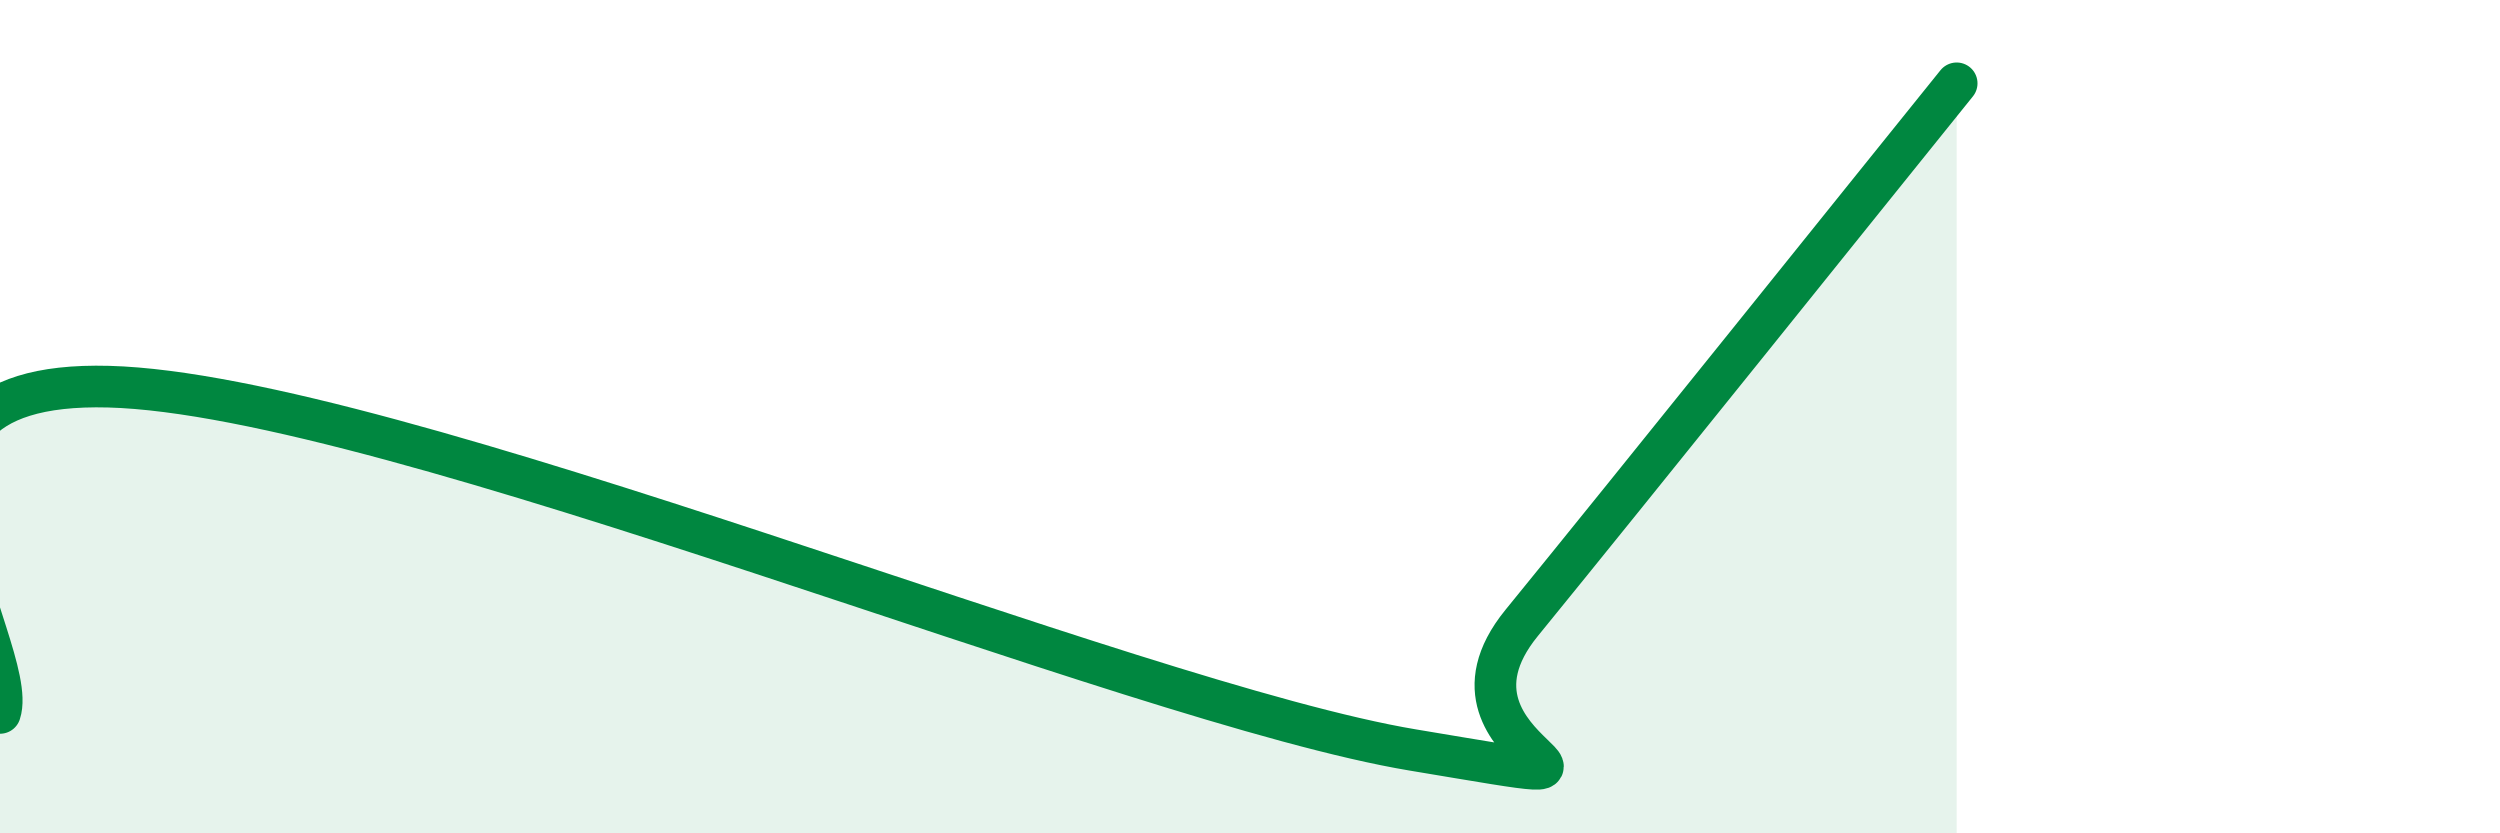
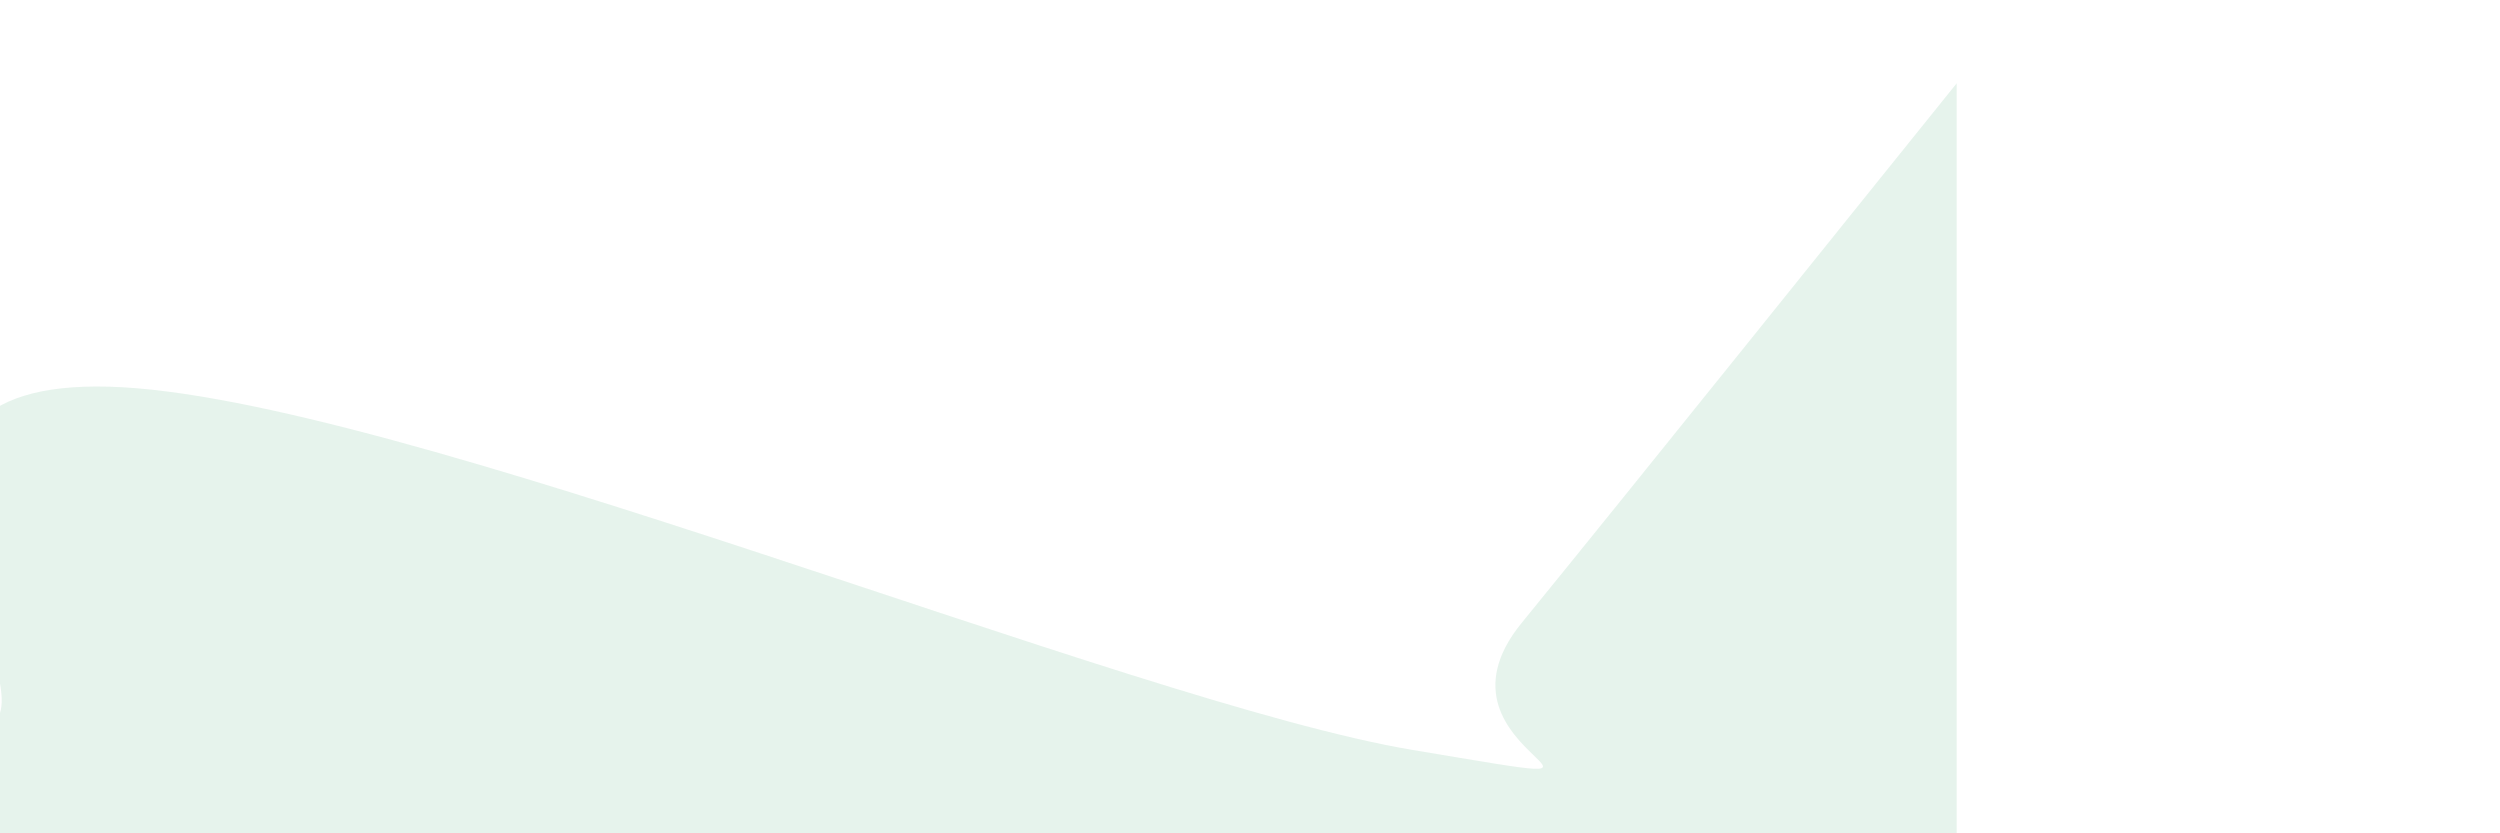
<svg xmlns="http://www.w3.org/2000/svg" width="60" height="20" viewBox="0 0 60 20">
-   <path d="M 0,17.11 C 0.52,15.54 -4.17,9.1 2.61,9.28 C 9.39,9.46 27.13,16.87 33.91,18 C 40.69,19.13 33.91,18.15 36.52,14.95 C 39.13,11.75 44.87,4.59 46.96,2L46.96 20L0 20Z" fill="#008740" opacity="0.1" stroke-linecap="round" stroke-linejoin="round" />
-   <path d="M 0,17.11 C 0.52,15.54 -4.17,9.1 2.61,9.28 C 9.39,9.46 27.13,16.87 33.91,18 C 40.69,19.13 33.91,18.15 36.52,14.95 C 39.13,11.75 44.87,4.59 46.96,2" stroke="#008740" stroke-width="1" fill="none" stroke-linecap="round" stroke-linejoin="round" />
+   <path d="M 0,17.11 C 0.52,15.54 -4.17,9.1 2.61,9.28 C 9.39,9.46 27.13,16.87 33.91,18 C 40.69,19.13 33.91,18.15 36.52,14.95 C 39.13,11.75 44.87,4.59 46.96,2L46.96 20L0 20" fill="#008740" opacity="0.1" stroke-linecap="round" stroke-linejoin="round" />
</svg>